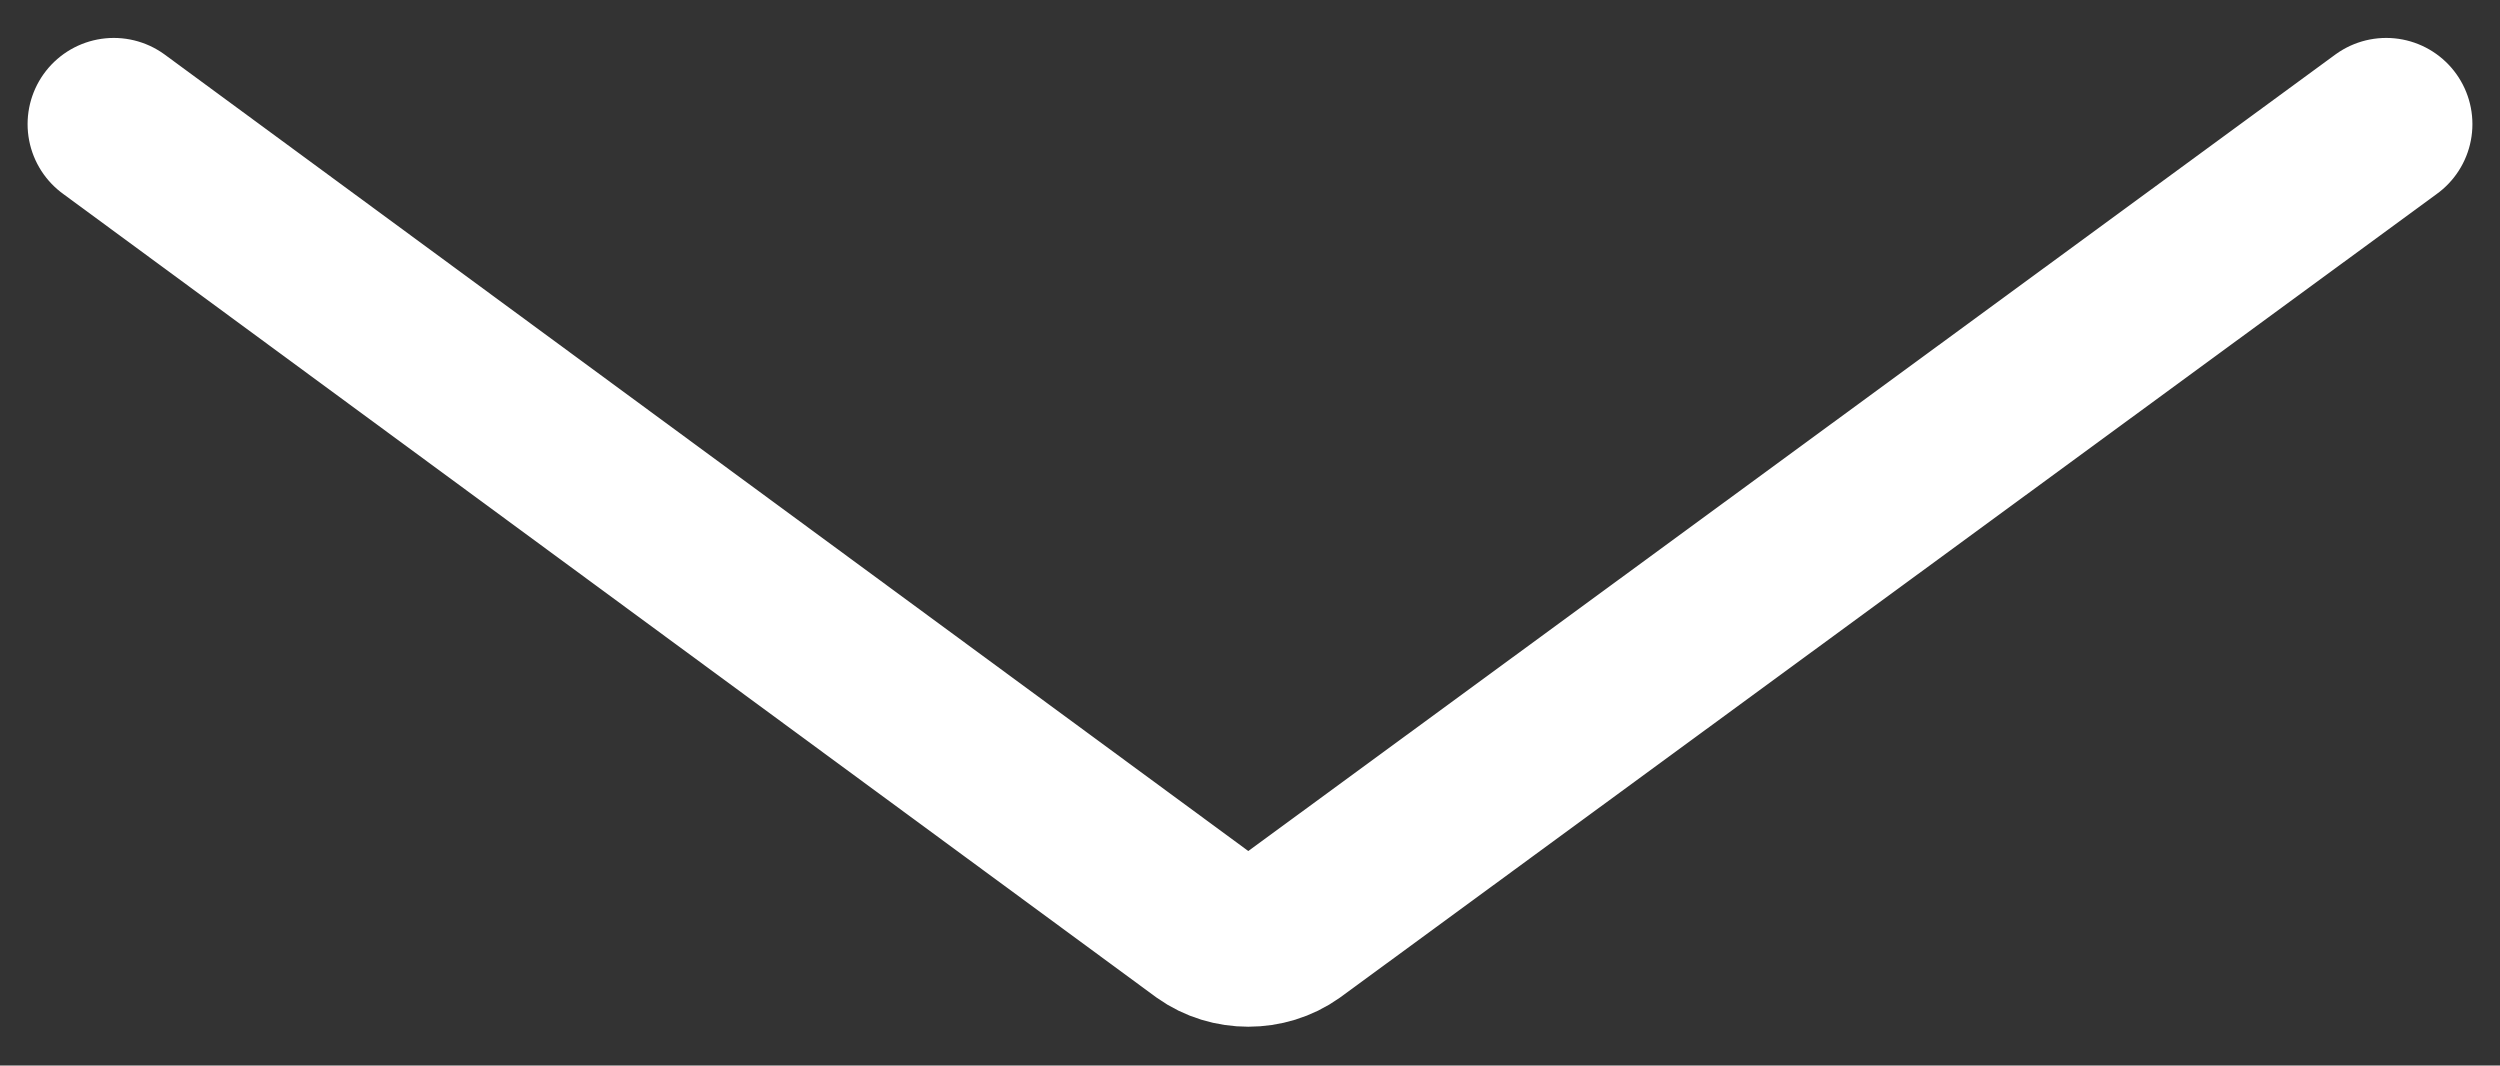
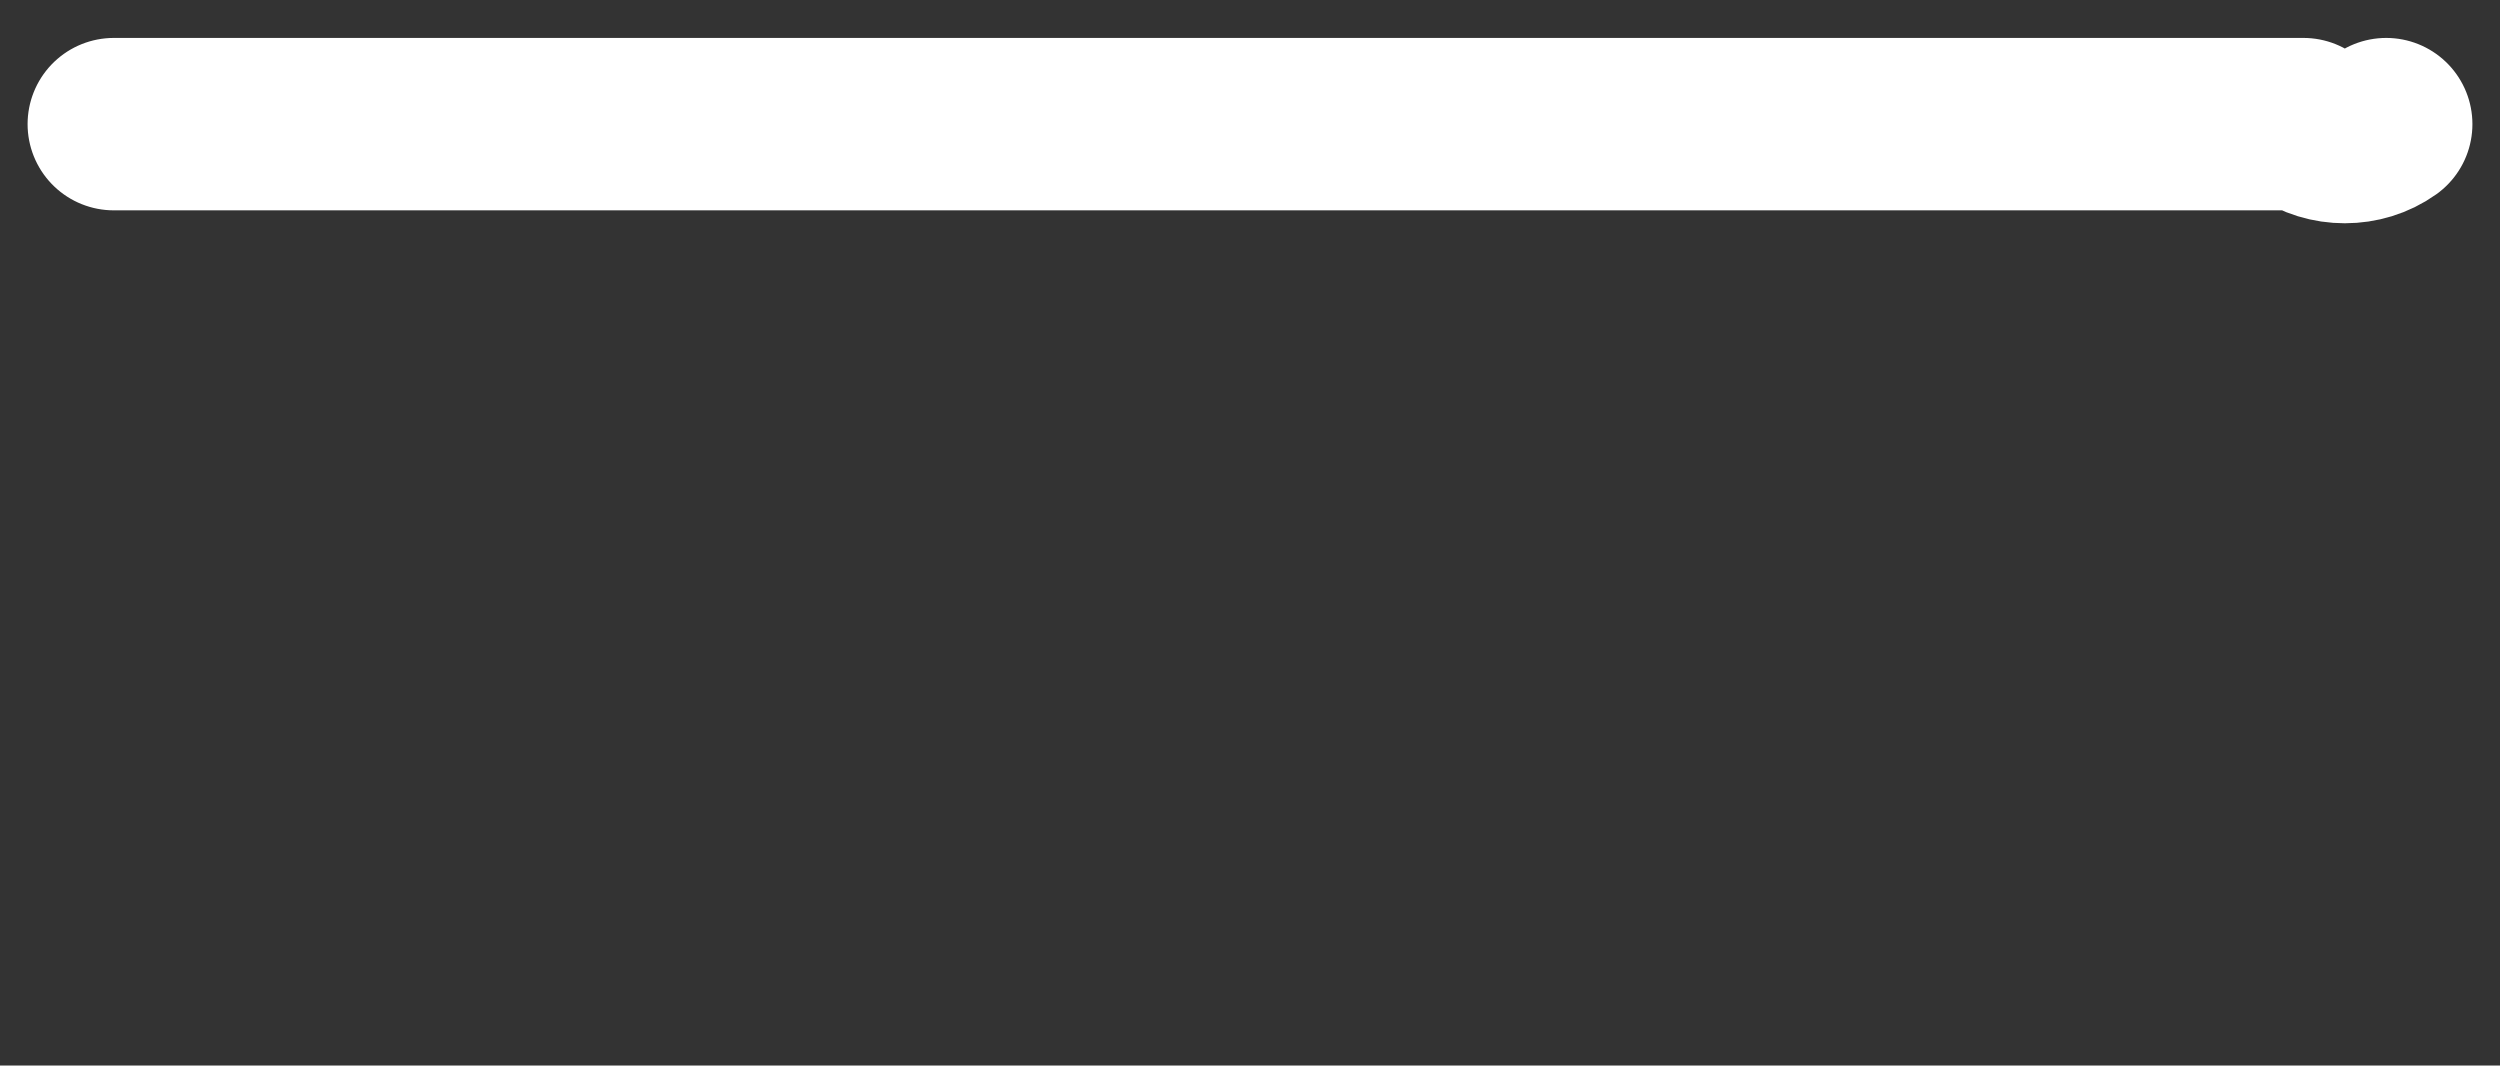
<svg xmlns="http://www.w3.org/2000/svg" version="1.1" id="Capa_2" x="0px" y="0px" viewBox="0 0 72.5 30.9" style="enable-background:new 0 0 72.5 30.9;" xml:space="preserve">
  <rect x="0" y="0" width="72.5" height="30.9" fill="#333333" stroke="none" />
  <style type="text/css">
	.st0{fill:none;stroke:#FFFFFF;stroke-width:5;stroke-linecap:round;stroke-linejoin:round;stroke-miterlimit:10;}
</style>
-   <path class="st0" d="M69.2,3.6L37.4,26.9c-0.7,0.5-1.7,0.5-2.4,0L3.3,3.6" />
+   <path class="st0" d="M69.2,3.6c-0.7,0.5-1.7,0.5-2.4,0L3.3,3.6" />
</svg>